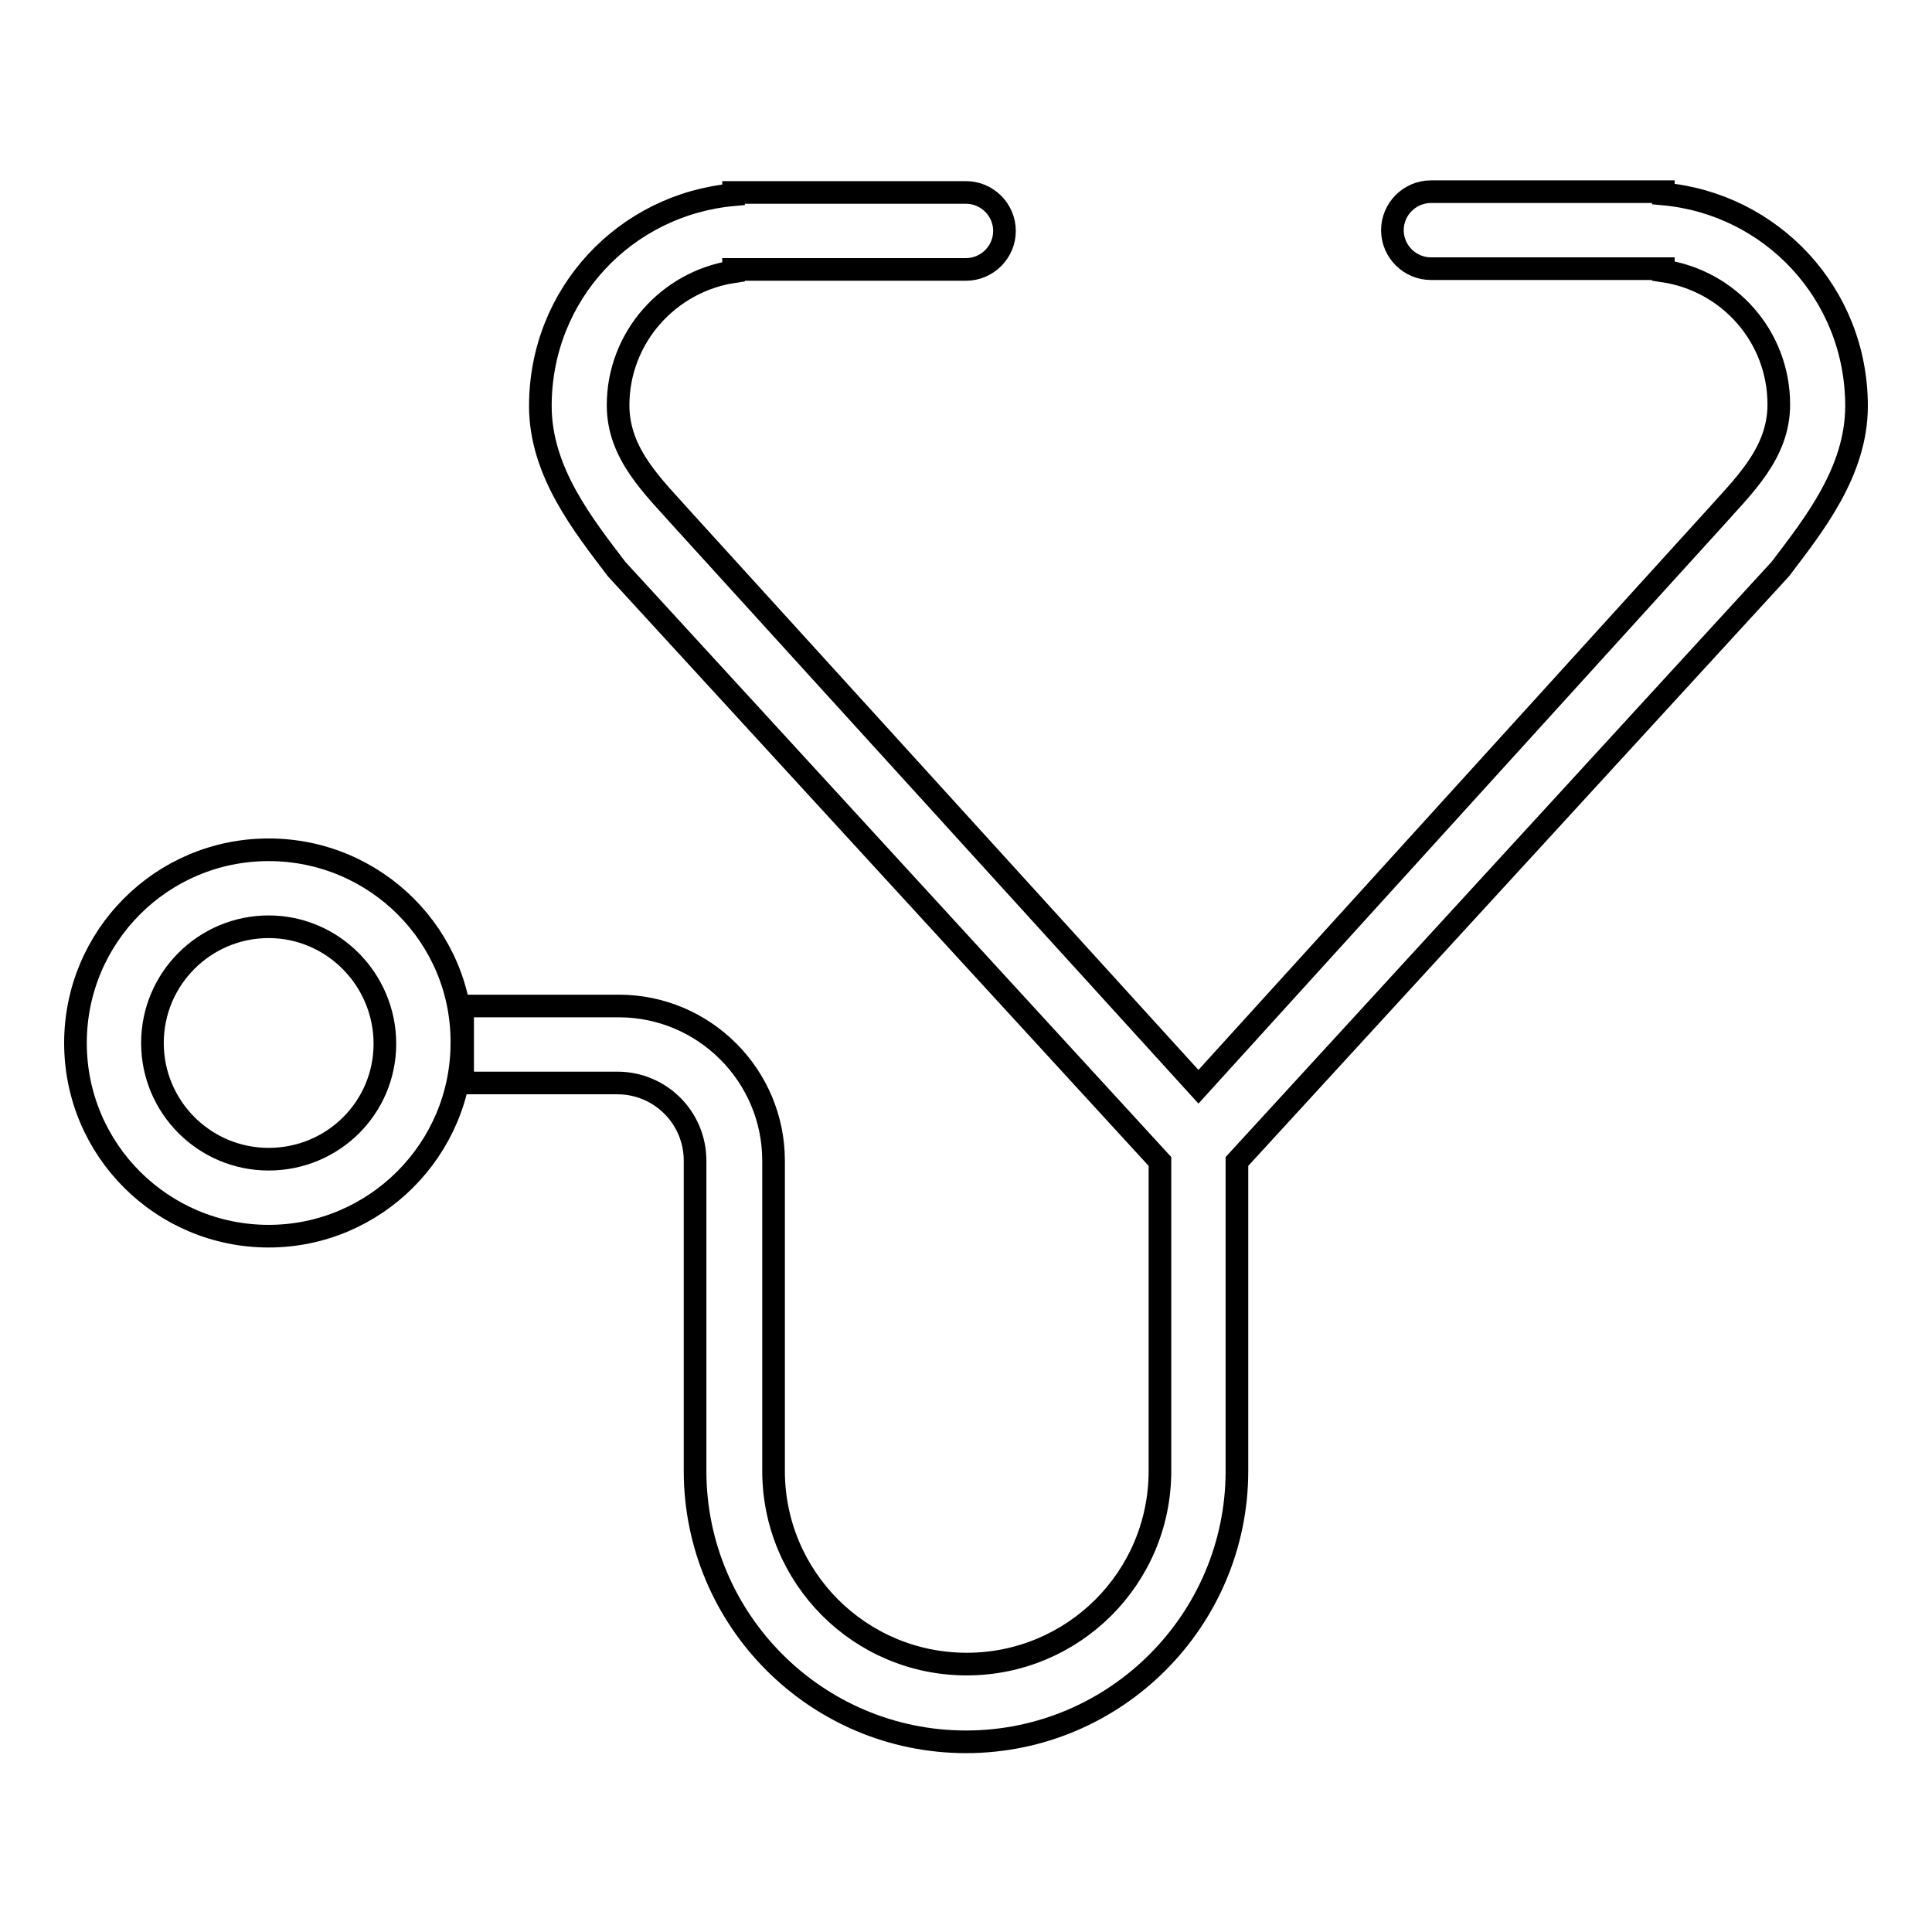
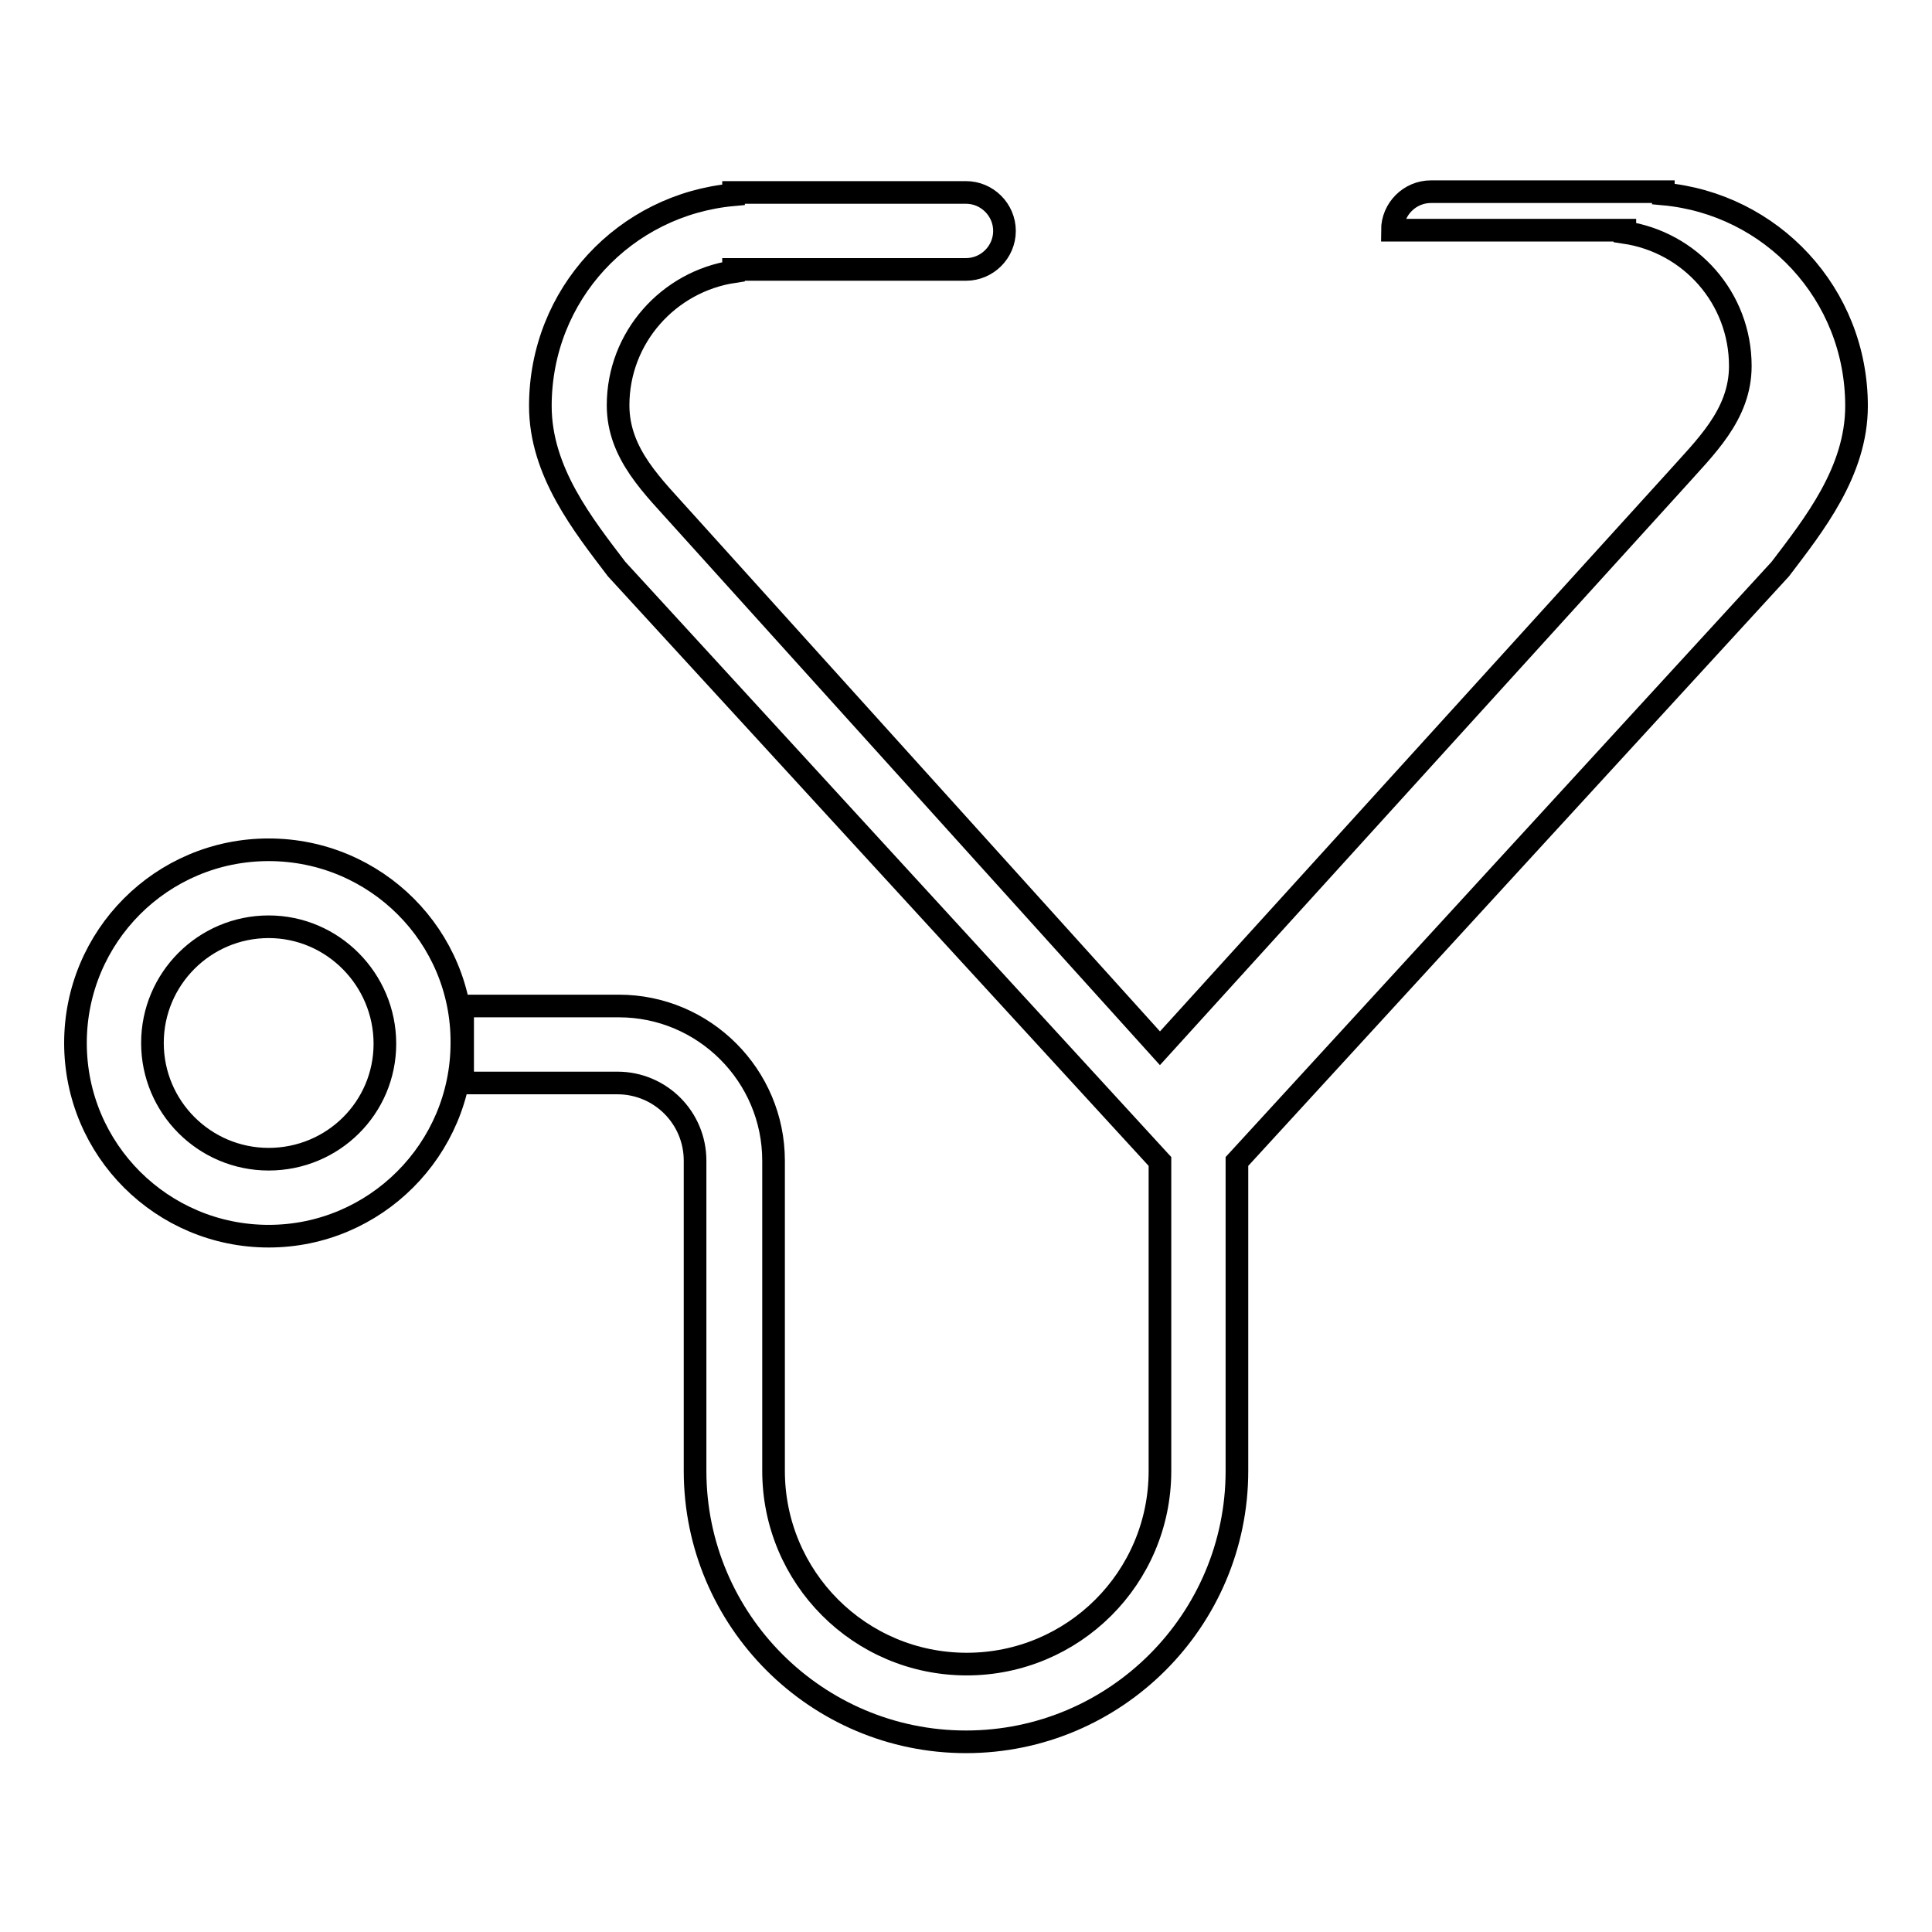
<svg xmlns="http://www.w3.org/2000/svg" version="1.1" x="0px" y="0px" viewBox="0 0 256 256" enable-background="new 0 0 256 256" xml:space="preserve">
  <g>
    <g>
-       <path stroke-width="3" fill-opacity="0" stroke="#000000" d="M35.6,112.6c-14.2,0-25.6,11.5-25.6,25.6c0,14.2,11.5,25.6,25.6,25.6s25.6-11.5,25.6-25.6C61.3,124.1,49.8,112.6,35.6,112.6z M35.6,153.6c-8.5,0-15.4-6.9-15.4-15.4s6.9-15.4,15.4-15.4S51,129.8,51,138.3S44.1,153.6,35.6,153.6z M220.4,25.7v-0.3h-30.8c-2.8,0-5.1,2.3-5.1,5.1c0,2.8,2.3,5.1,5.1,5.1h30.8l0,0.3c8.7,1.3,15.3,8.7,15.3,17.7c0,6.5-4.7,10.8-8.7,15.3l-68.2,75.1L90.6,69c-4-4.5-8.7-8.8-8.7-15.3c0-9,6.7-16.4,15.3-17.7l0-0.3H128c2.8,0,5.1-2.3,5.1-5.1c0-2.8-2.3-5.1-5.1-5.1H97.2v0.3c-14.4,1.3-25.6,13.2-25.6,28c0,8.7,5.7,15.8,10.1,21.6l72,78.5v41c0,14.2-11.5,25.6-25.6,25.6c-14.2,0-25.6-11.5-25.6-25.6v-41.1c0-11.3-9.2-20.5-20.5-20.5H61.3v5.1v5.1h20.5c5.7,0,10.3,4.6,10.3,10.3v41.1c0,19.8,16.1,35.9,35.9,35.9c19.8,0,35.9-16.1,35.9-35.9v-41l72-78.5c4.4-5.8,10.1-12.9,10.1-21.6C246,38.9,234.7,27,220.4,25.7z" />
+       <path stroke-width="3" fill-opacity="0" stroke="#000000" d="M35.6,112.6c-14.2,0-25.6,11.5-25.6,25.6c0,14.2,11.5,25.6,25.6,25.6s25.6-11.5,25.6-25.6C61.3,124.1,49.8,112.6,35.6,112.6z M35.6,153.6c-8.5,0-15.4-6.9-15.4-15.4s6.9-15.4,15.4-15.4S51,129.8,51,138.3S44.1,153.6,35.6,153.6z M220.4,25.7v-0.3h-30.8c-2.8,0-5.1,2.3-5.1,5.1h30.8l0,0.3c8.7,1.3,15.3,8.7,15.3,17.7c0,6.5-4.7,10.8-8.7,15.3l-68.2,75.1L90.6,69c-4-4.5-8.7-8.8-8.7-15.3c0-9,6.7-16.4,15.3-17.7l0-0.3H128c2.8,0,5.1-2.3,5.1-5.1c0-2.8-2.3-5.1-5.1-5.1H97.2v0.3c-14.4,1.3-25.6,13.2-25.6,28c0,8.7,5.7,15.8,10.1,21.6l72,78.5v41c0,14.2-11.5,25.6-25.6,25.6c-14.2,0-25.6-11.5-25.6-25.6v-41.1c0-11.3-9.2-20.5-20.5-20.5H61.3v5.1v5.1h20.5c5.7,0,10.3,4.6,10.3,10.3v41.1c0,19.8,16.1,35.9,35.9,35.9c19.8,0,35.9-16.1,35.9-35.9v-41l72-78.5c4.4-5.8,10.1-12.9,10.1-21.6C246,38.9,234.7,27,220.4,25.7z" />
    </g>
  </g>
</svg>